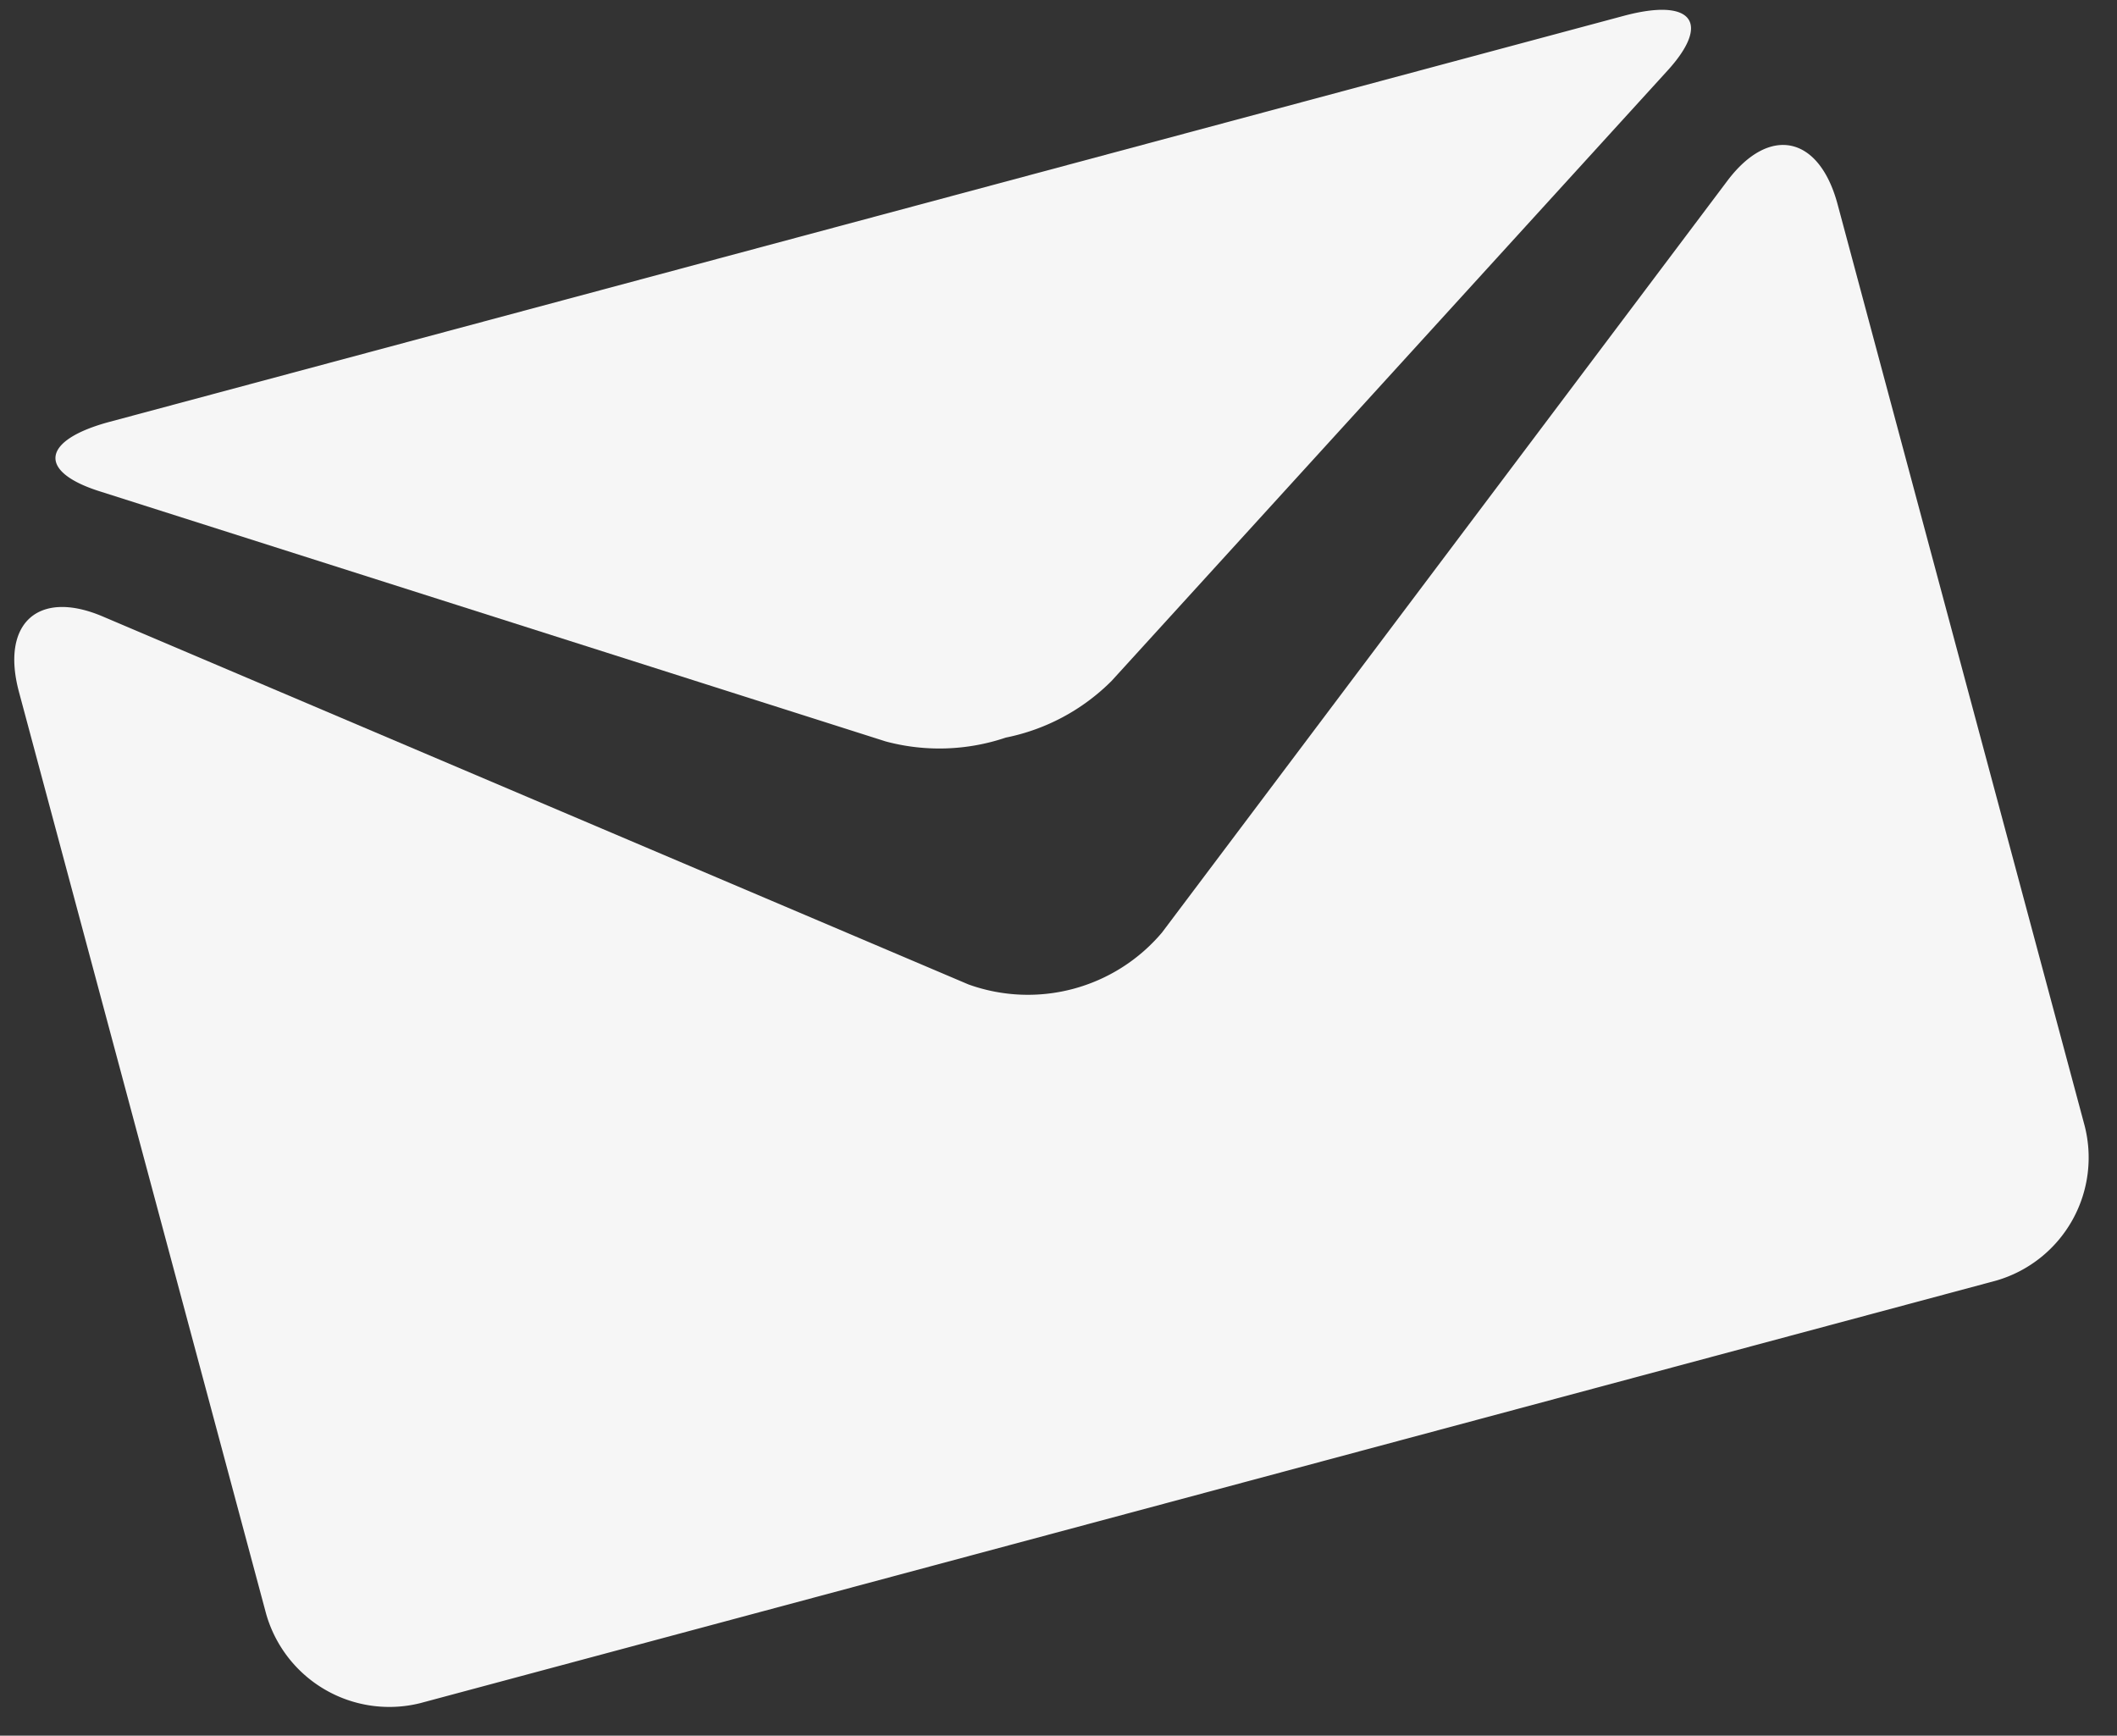
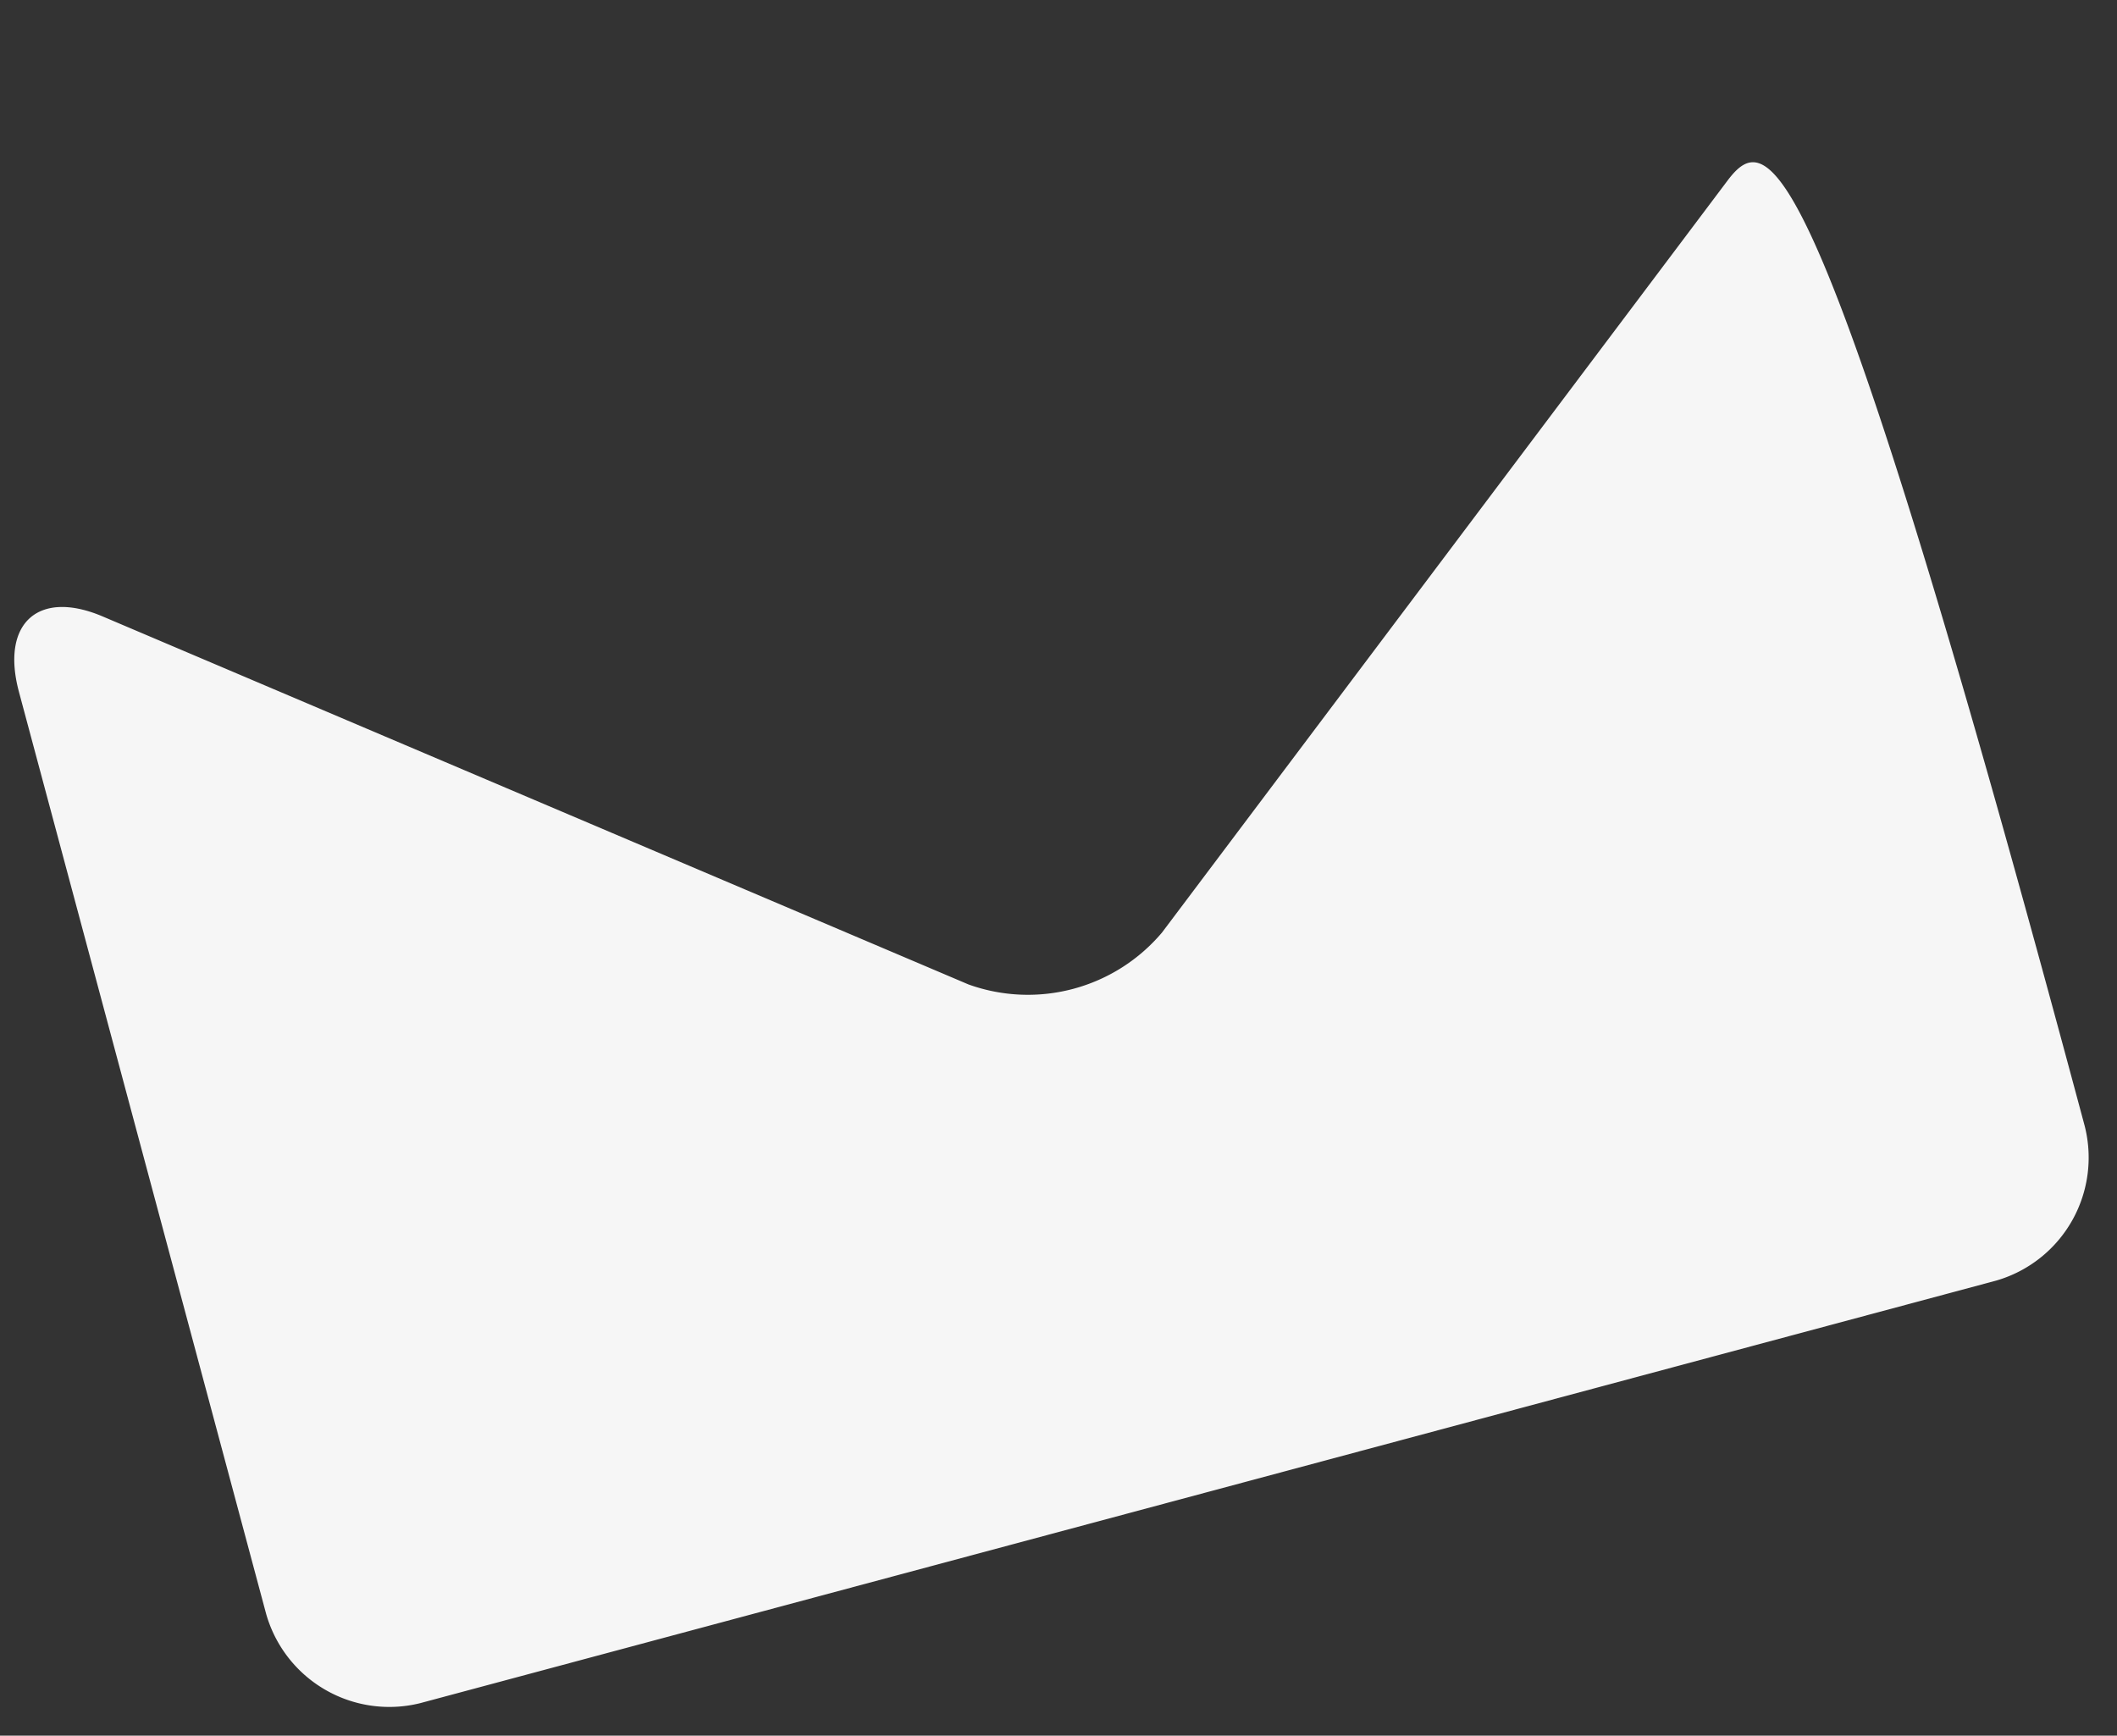
<svg xmlns="http://www.w3.org/2000/svg" width="28.112" height="23.047" viewBox="0 0 28.112 23.047">
  <rect x="0" y="0" width="28.112" height="23.047" fill="#333333" stroke="none" />
  <g id="black-envelope" transform="matrix(0.966, -0.259, 0.259, 0.966, -1.647, 2.106)">
    <g id="Group_169" data-name="Group 169" transform="translate(0 4.179)">
-       <path id="Path_121" data-name="Path 121" d="M2.162,5.036l9.22,5.91a2.754,2.754,0,0,0,1.554.364,2.747,2.747,0,0,0,1.553-.364l9.22-5.91c.739-.471.572-.857-.366-.857H2.531C1.593,4.179,1.425,4.565,2.162,5.036Z" transform="translate(-0.437 -4.179)" fill="#f6f6f6" />
-       <path id="Path_122" data-name="Path 122" d="M23.672,7.4l-9.84,7.7a2.331,2.331,0,0,1-2.661,0L1.328,7.4C.6,6.834,0,7.14,0,8.084V20.715a1.7,1.7,0,0,0,1.667,1.717H23.333A1.7,1.7,0,0,0,25,20.715V8.084C25,7.14,24.4,6.834,23.672,7.4Z" transform="translate(0 -4.932)" fill="#f6f6f6" />
+       <path id="Path_122" data-name="Path 122" d="M23.672,7.4l-9.84,7.7a2.331,2.331,0,0,1-2.661,0L1.328,7.4C.6,6.834,0,7.14,0,8.084V20.715a1.7,1.7,0,0,0,1.667,1.717H23.333A1.7,1.7,0,0,0,25,20.715C25,7.14,24.4,6.834,23.672,7.4Z" transform="translate(0 -4.932)" fill="#f6f6f6" />
    </g>
  </g>
</svg>